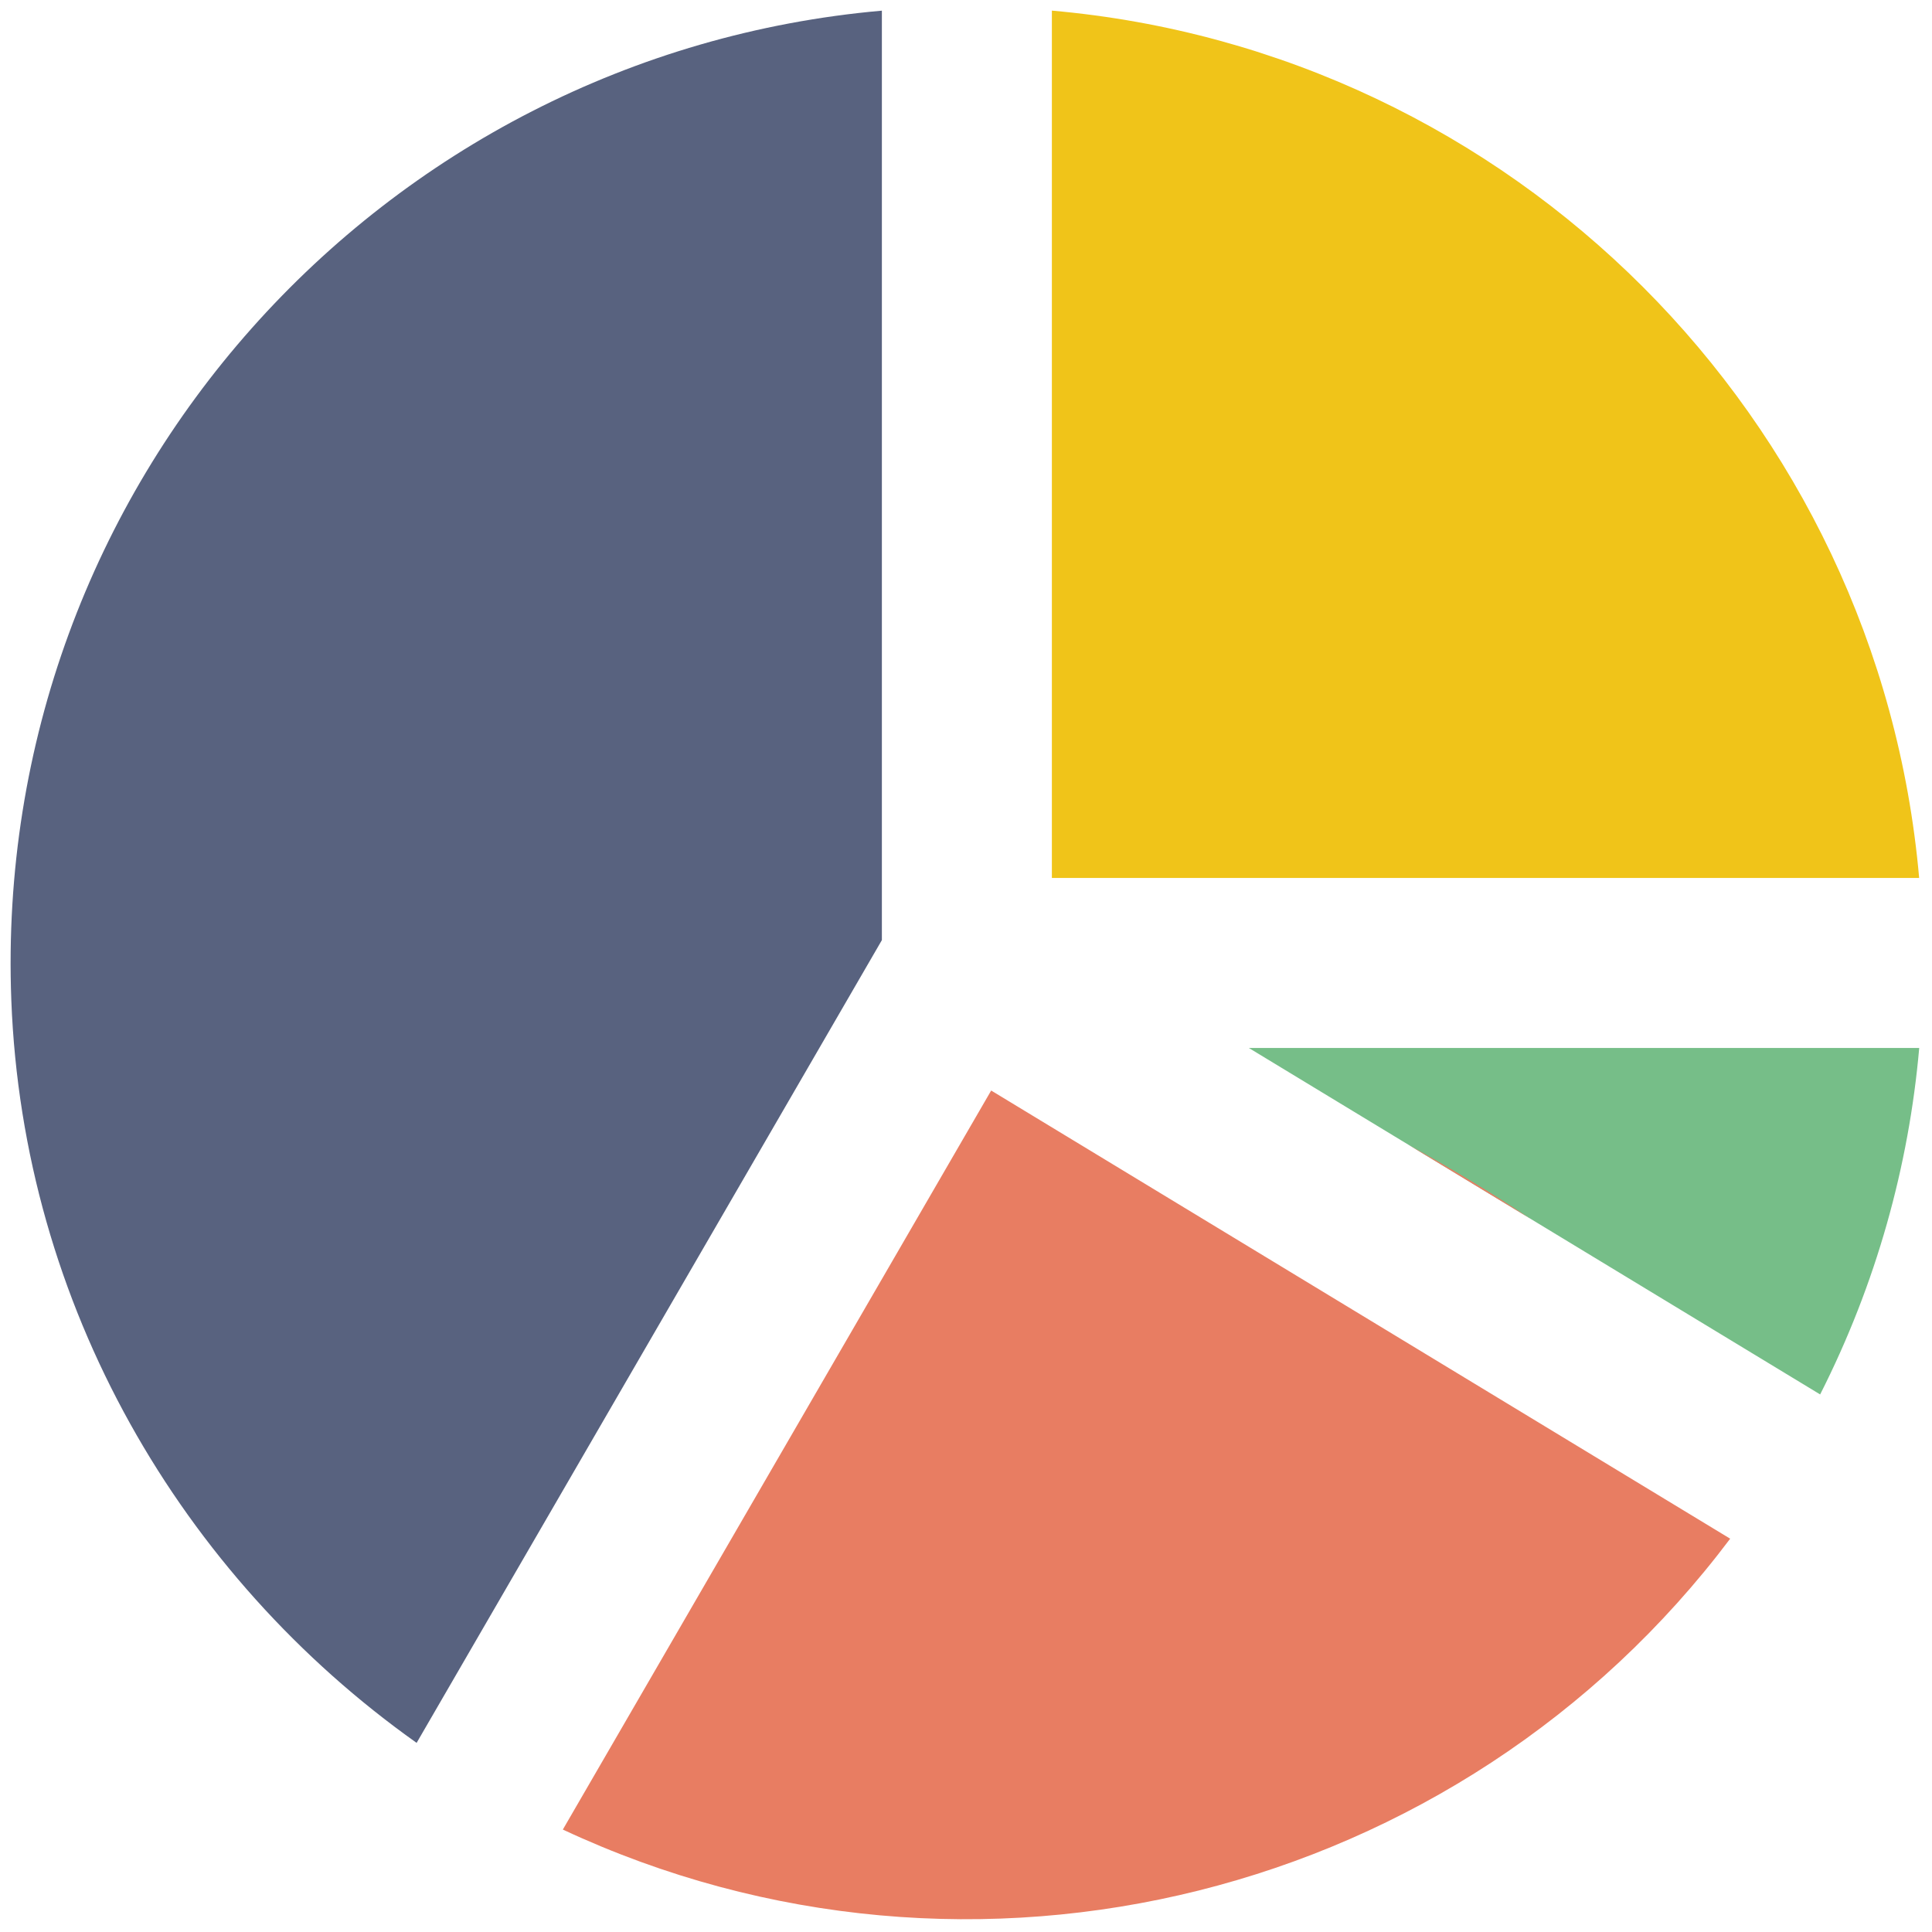
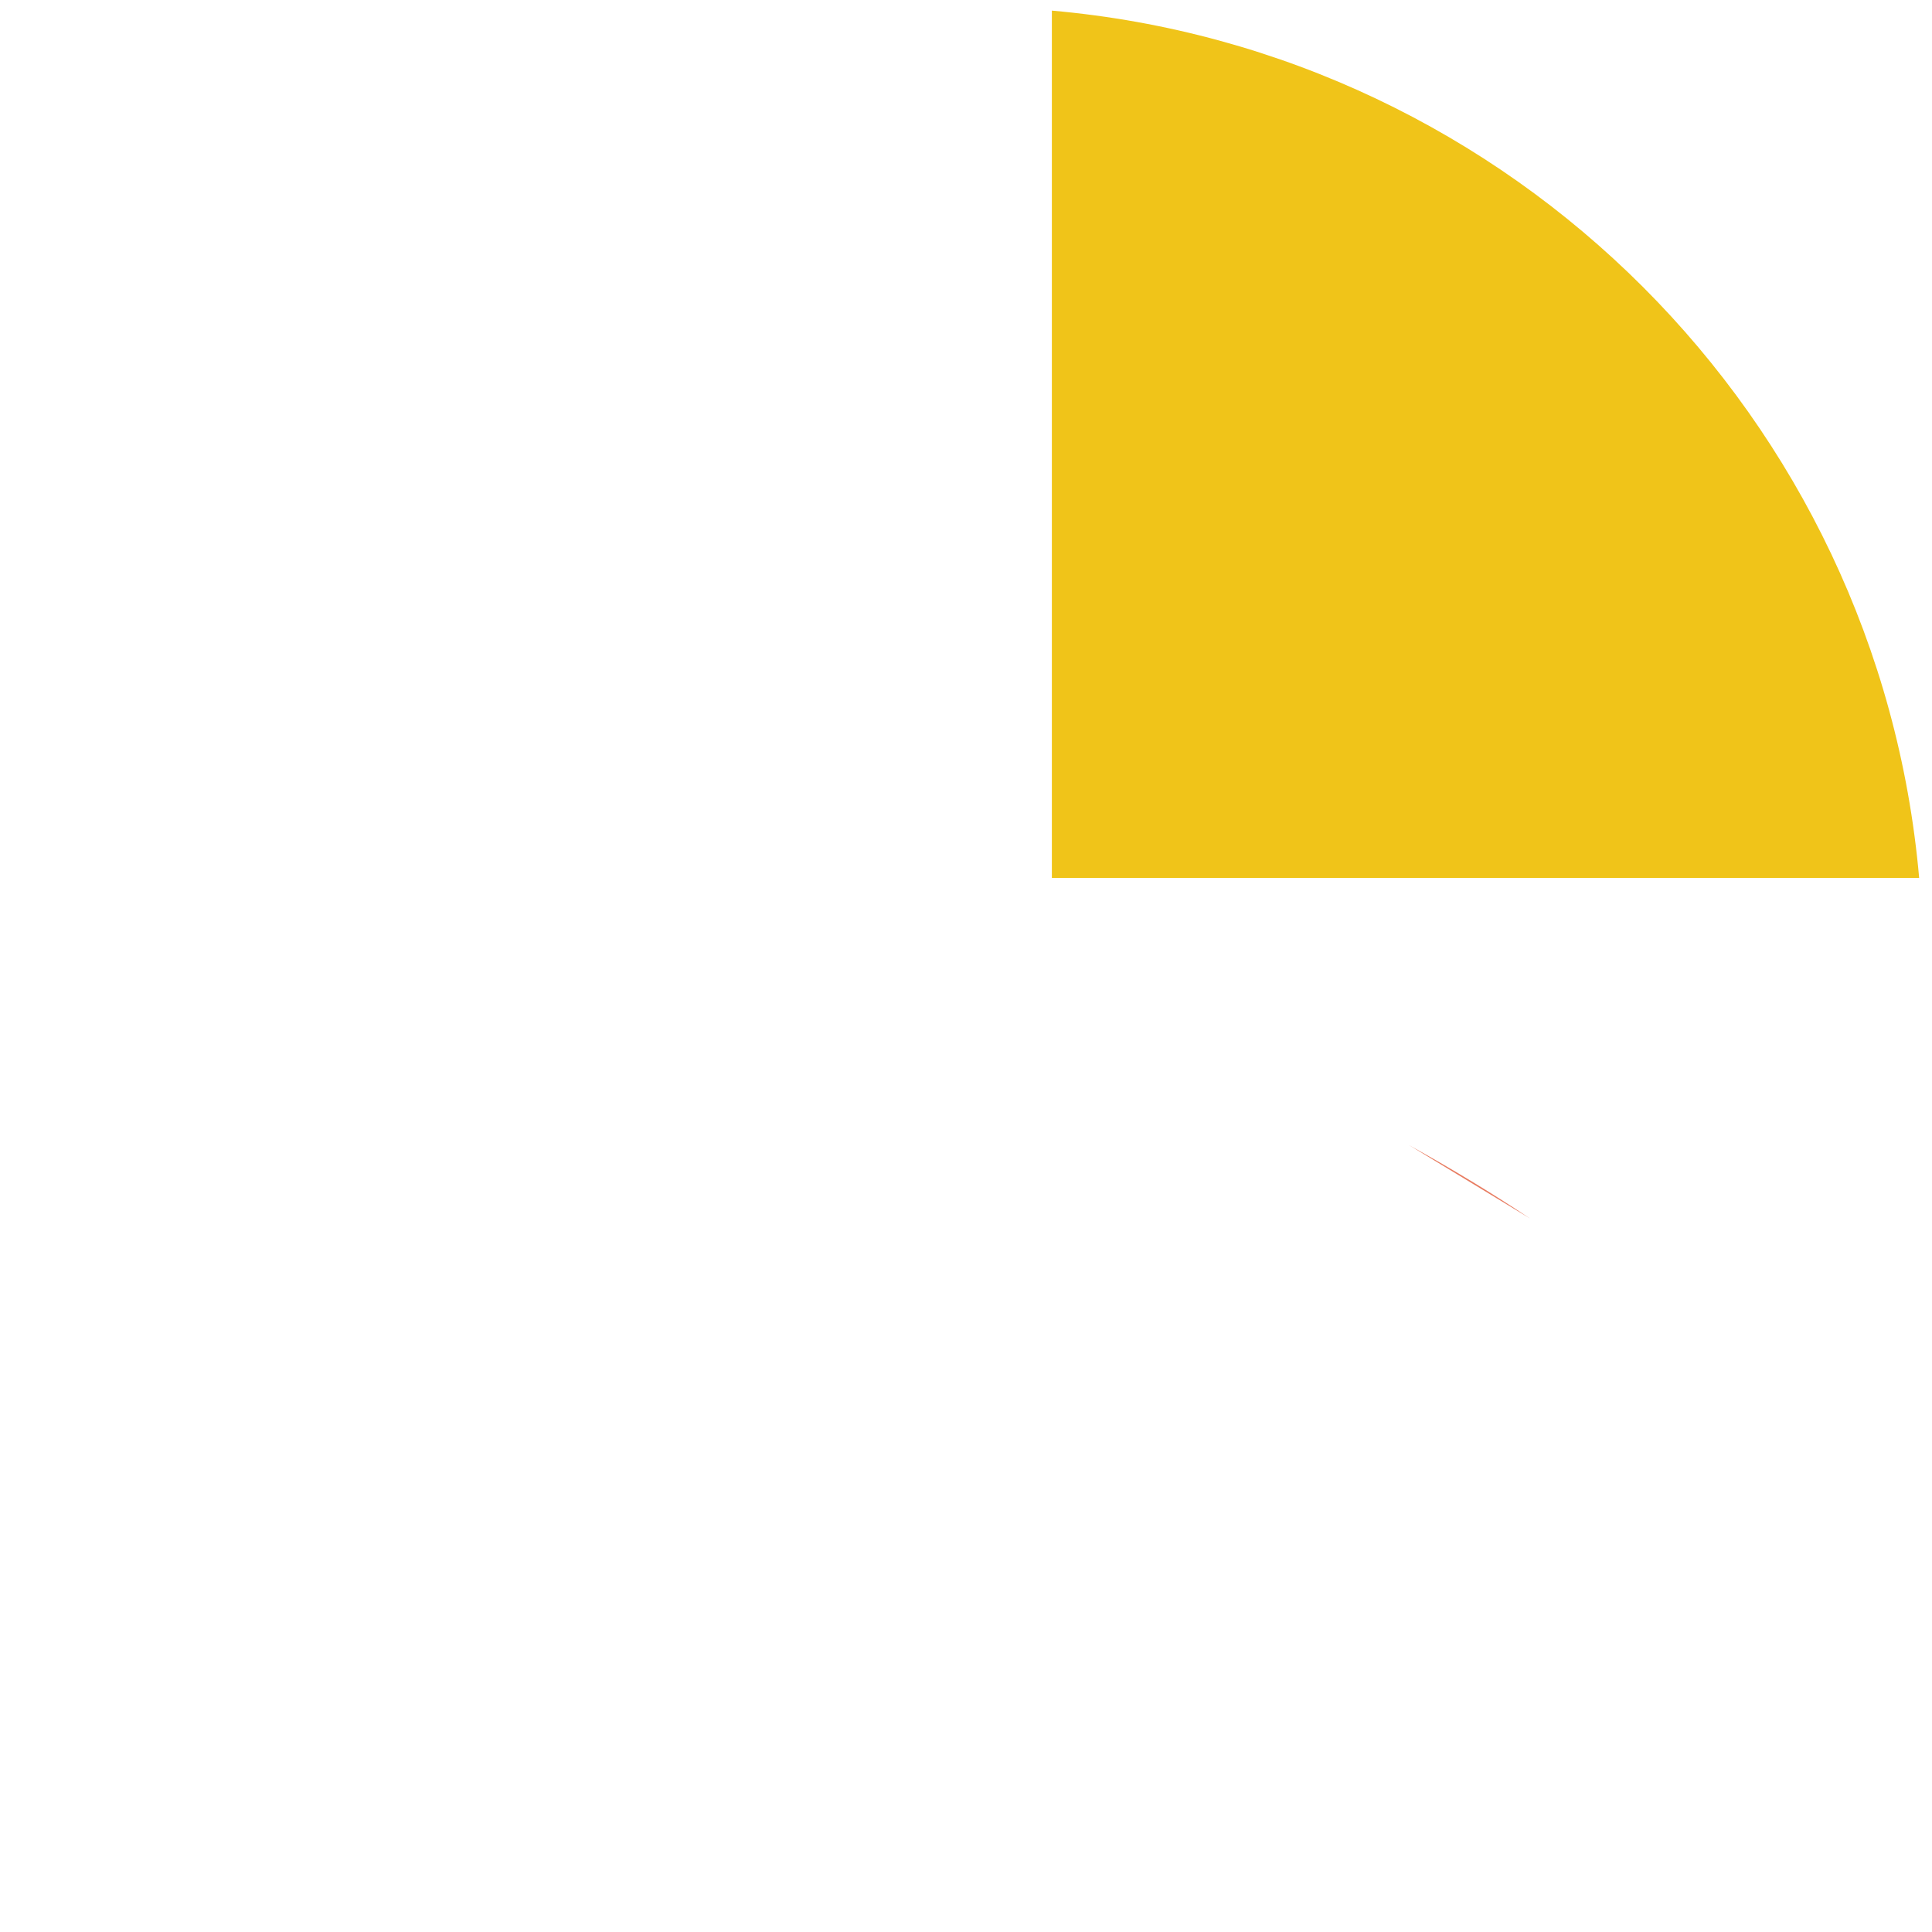
<svg xmlns="http://www.w3.org/2000/svg" version="1.1" width="256" height="256" viewBox="0 0 256 256" xml:space="preserve">
  <g style="stroke: none; stroke-width: 0; stroke-dasharray: none; stroke-linecap: butt; stroke-linejoin: miter; stroke-miterlimit: 10; fill: none; fill-rule: nonzero; opacity: 1;" transform="translate(1.407 1.407) scale(2.81 2.81)">
-     <path d="M 41.084 43.83 V 0.002 C 17.489 2.082 -0.891 22.322 0.033 46.664 C 0.58 61.069 8.041 73.805 19.145 81.684 L 41.084 43.83 z" style="stroke: none; stroke-width: 1; stroke-dasharray: none; stroke-linecap: butt; stroke-linejoin: miter; stroke-miterlimit: 10; fill: rgb(88,98,127); fill-rule: nonzero; opacity: 1;" transform=" matrix(1 0 0 1 0 0) " stroke-linecap="round" />
    <path d="M 49.1 40.899 h 40.897 C 88.084 19.195 70.803 1.913 49.1 0 V 40.899 z" style="stroke: none; stroke-width: 1; stroke-dasharray: none; stroke-linecap: butt; stroke-linejoin: miter; stroke-miterlimit: 10; fill: rgb(240,196,25); fill-rule: nonzero; opacity: 1;" transform=" matrix(1 0 0 1 0 0) " stroke-linecap="round" />
-     <path d="M 58.388 48.916 l 26.94 16.338 c 2.649 -5.227 4.181 -10.77 4.672 -16.338 H 58.388 z" style="stroke: none; stroke-width: 1; stroke-dasharray: none; stroke-linecap: butt; stroke-linejoin: miter; stroke-miterlimit: 10; fill: rgb(118,190,136); fill-rule: nonzero; opacity: 1;" transform=" matrix(1 0 0 1 0 0) " stroke-linecap="round" />
-     <path d="M 46.238 50.923 L 26.04 85.772 c 19.29 9.021 42.305 3.22 55.046 -13.716 L 46.238 50.923 z" style="stroke: none; stroke-width: 1; stroke-dasharray: none; stroke-linecap: butt; stroke-linejoin: miter; stroke-miterlimit: 10; fill: rgb(232,125,98); fill-rule: nonzero; opacity: 1;" transform=" matrix(1 0 0 1 0 0) " stroke-linecap="round" />
    <path d="M 71.647 56.957 c -1.82 -1.217 -3.723 -2.363 -5.694 -3.453 L 71.647 56.957 z" style="stroke: none; stroke-width: 1; stroke-dasharray: none; stroke-linecap: butt; stroke-linejoin: miter; stroke-miterlimit: 10; fill: rgb(232,125,98); fill-rule: nonzero; opacity: 1;" transform=" matrix(1 0 0 1 0 0) " stroke-linecap="round" />
  </g>
</svg>